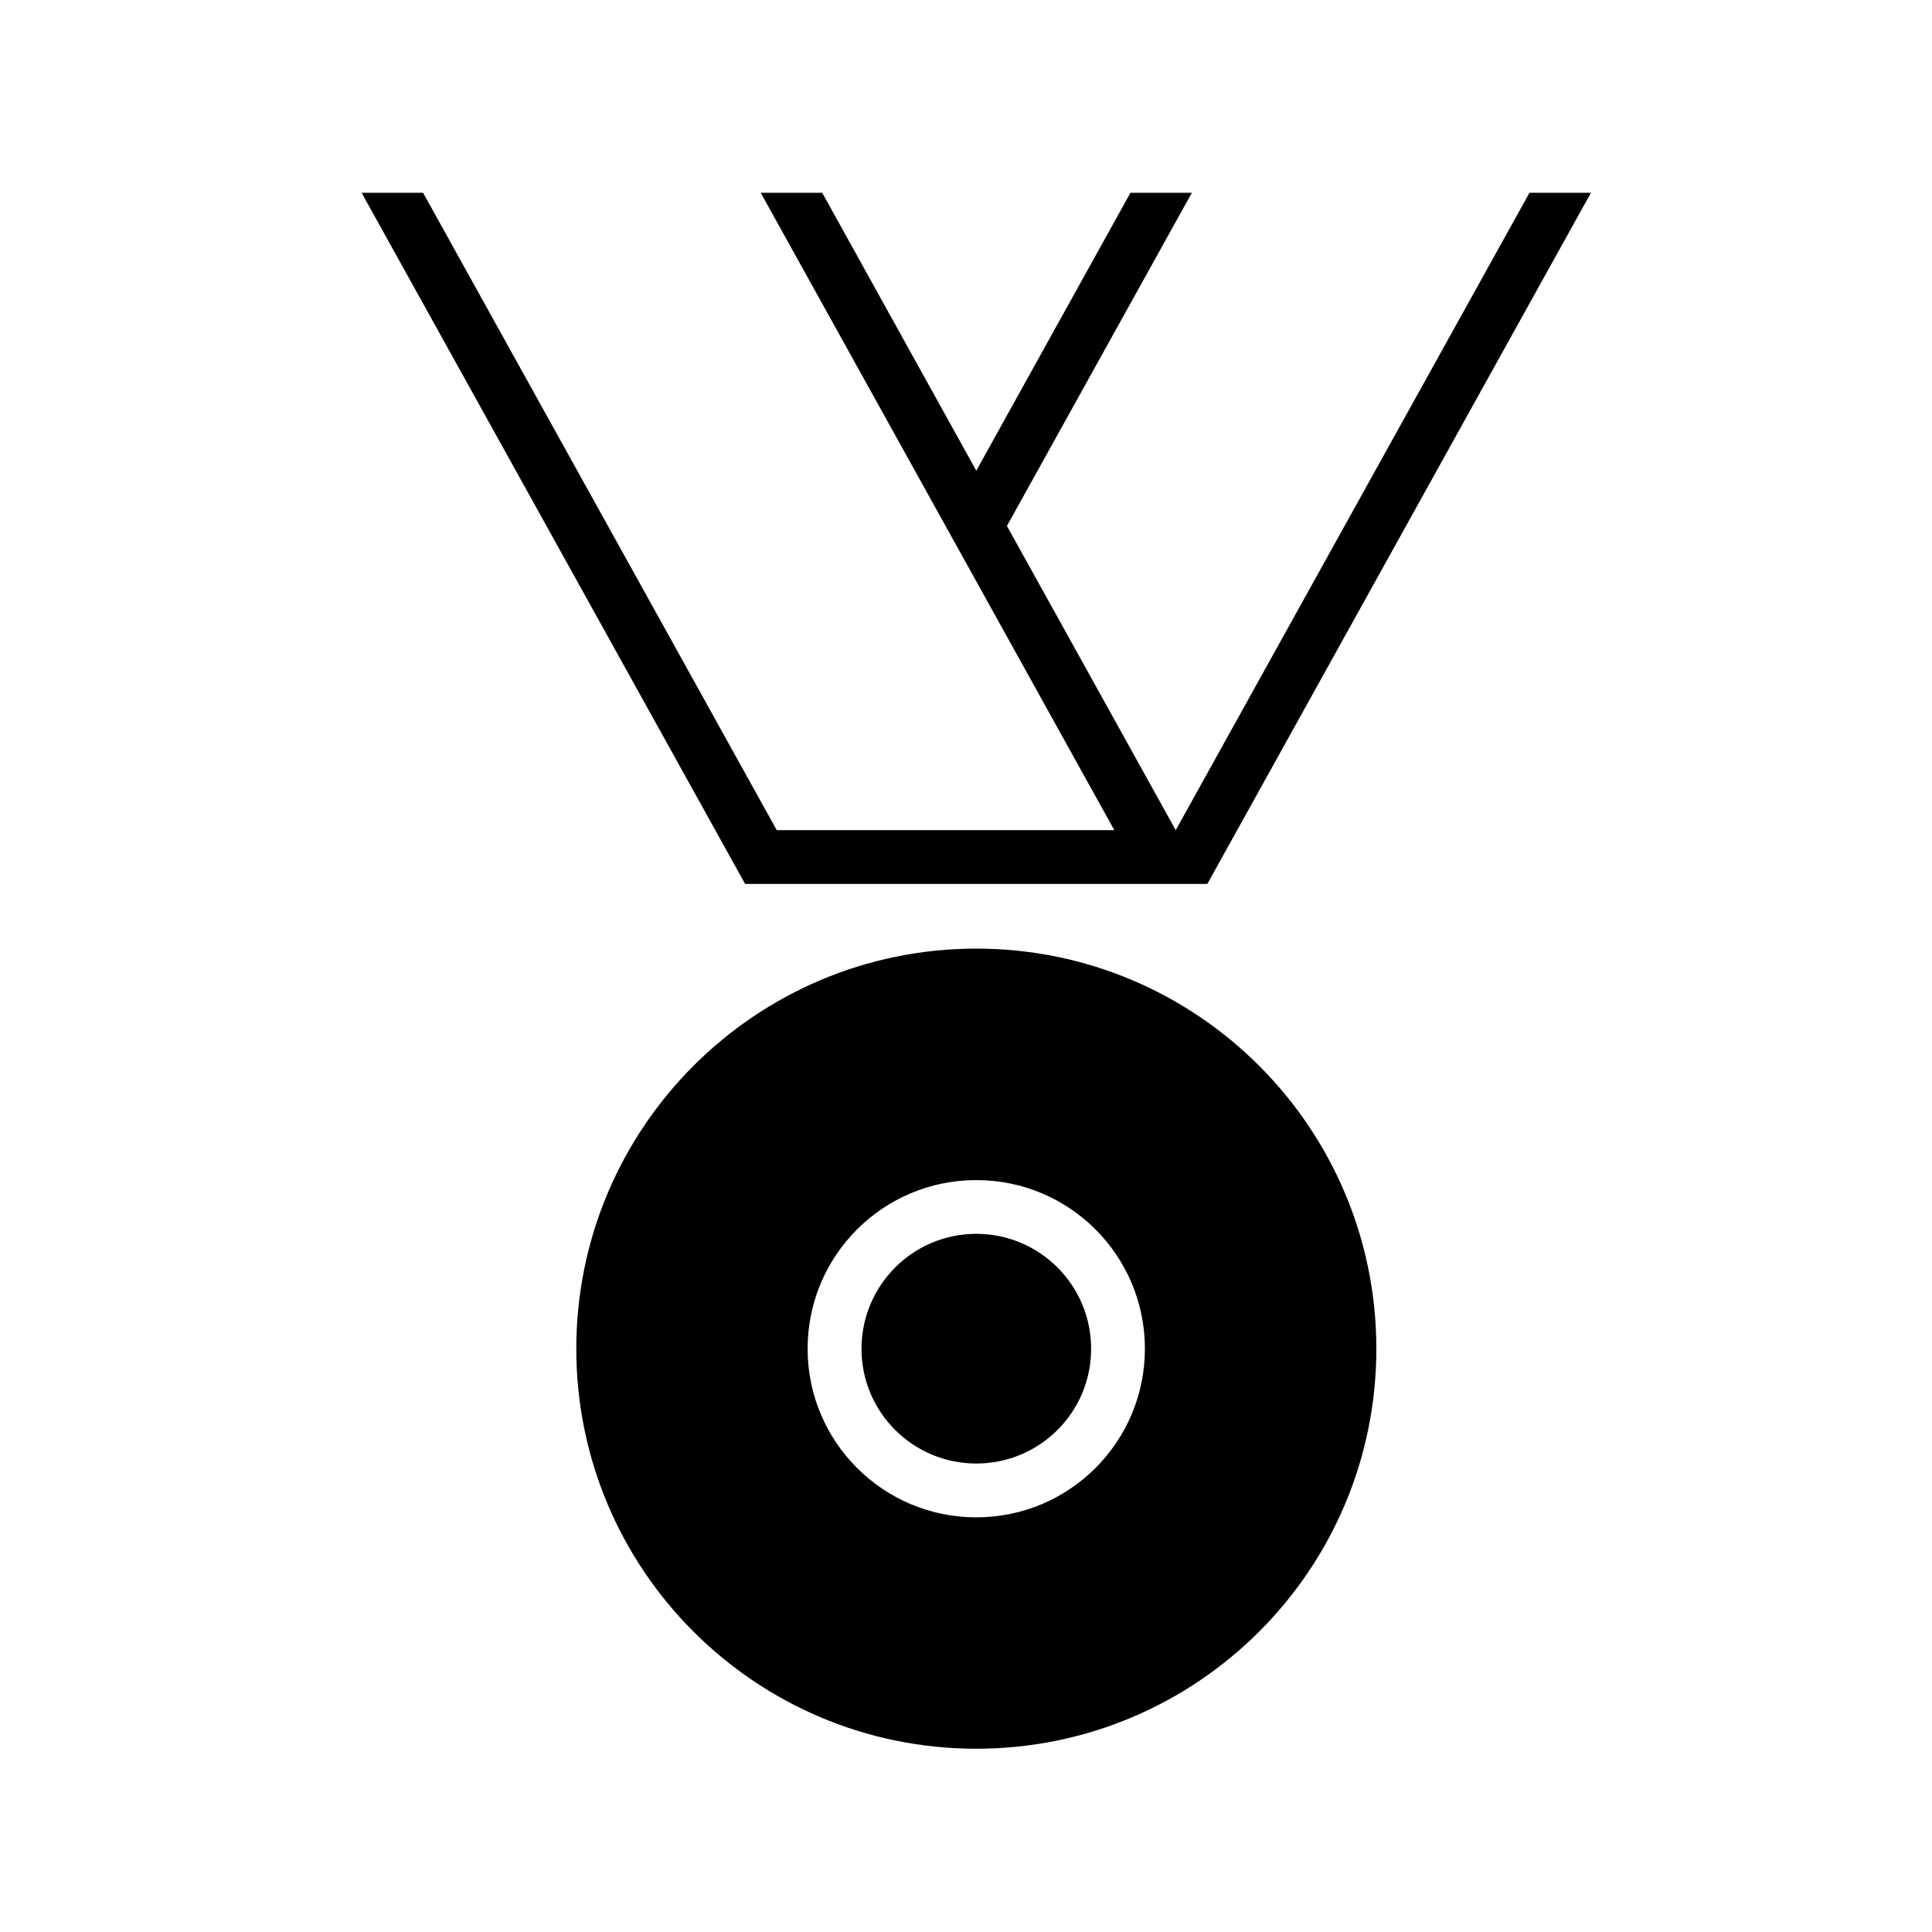
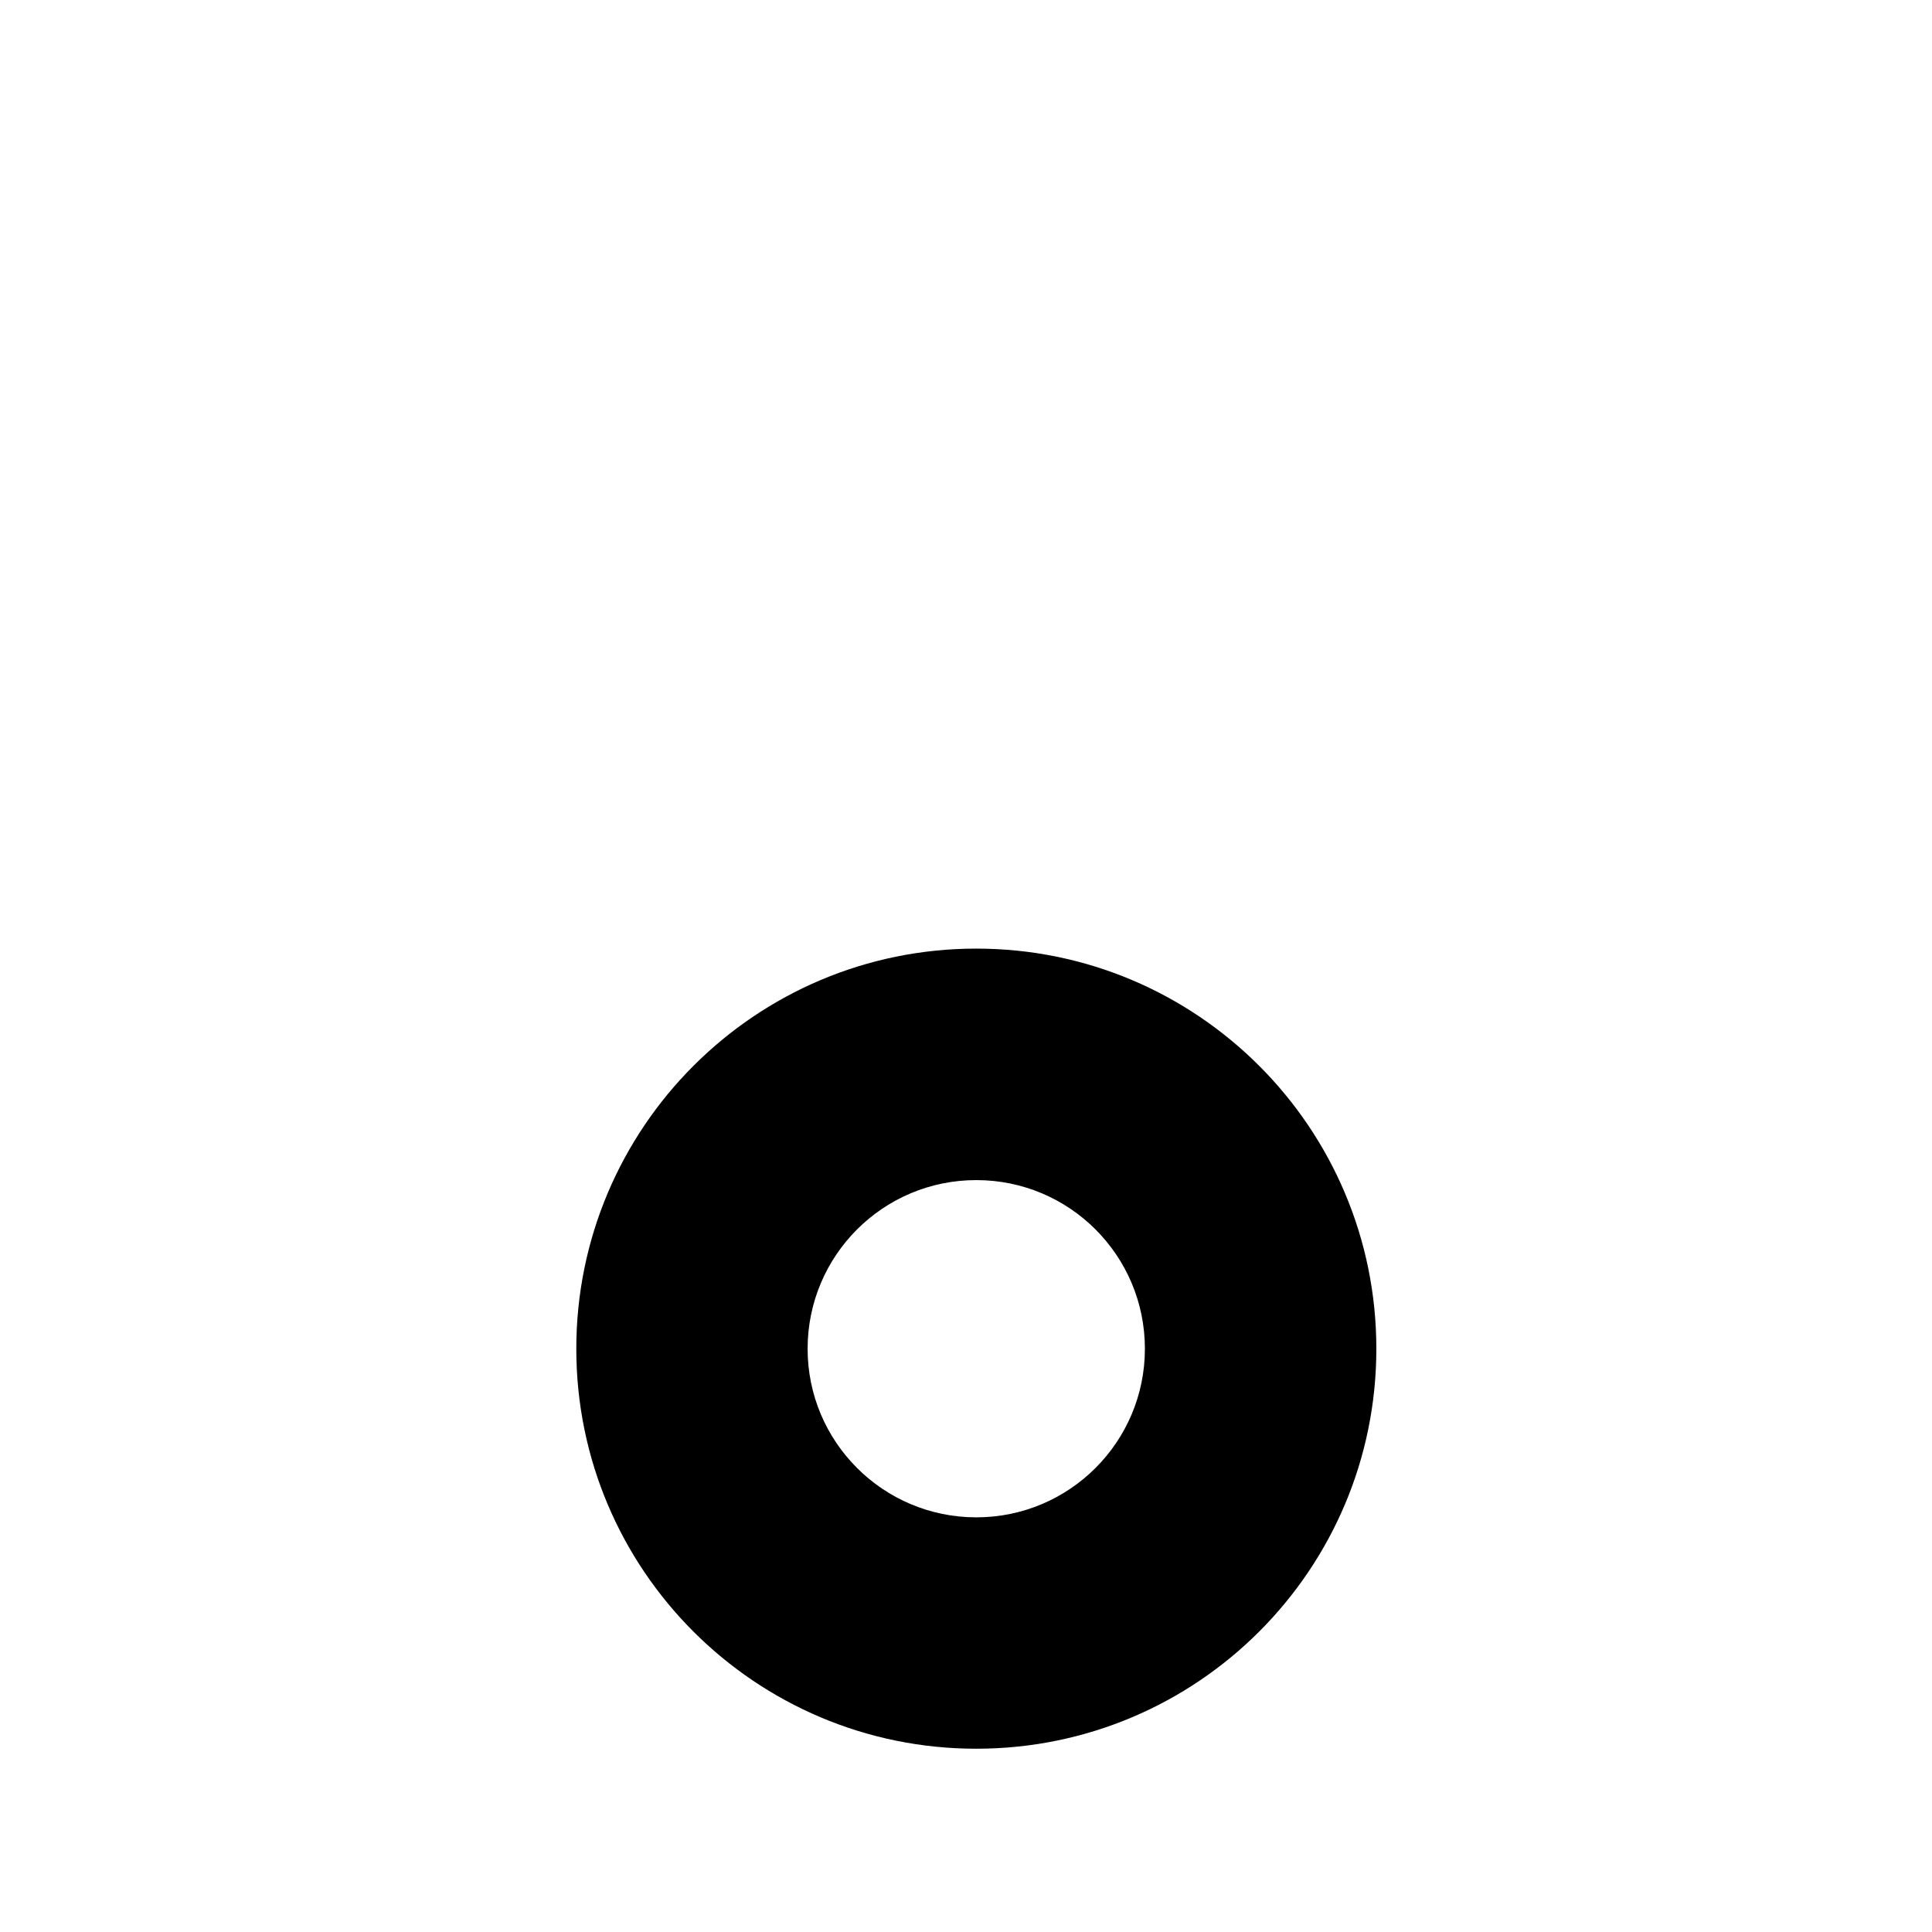
<svg xmlns="http://www.w3.org/2000/svg" fill="#000000" width="800px" height="800px" version="1.1" viewBox="144 144 512 512">
  <g>
-     <path d="m433.16 501.44c0-16.816-13.602-30.461-30.441-30.461-16.793 0-30.414 13.645-30.414 30.461 0 16.809 13.629 30.41 30.414 30.41 16.84 0 30.441-13.605 30.441-30.41z" />
    <path d="m447.41 501.44c0 24.656-19.984 44.672-44.684 44.672-24.695 0-44.699-20.02-44.699-44.672 0-24.703 19.996-44.703 44.699-44.703s44.684 19.996 44.684 44.703zm61.336 0c0-58.559-47.457-106.05-106.02-106.05-58.531 0-106 47.488-106 106.05 0 58.555 47.465 105.99 106 105.99 58.555 0 106.02-47.441 106.02-105.99z" />
-     <path d="m455.58 364 93.742-168.91h16.293l-101.66 183.16h-122.49l-101.63-183.16h16.285l93.727 168.91h89.461l-93.707-168.91h16.297l40.828 73.648 40.855-73.648h16.277l-49.012 88.293z" />
  </g>
</svg>